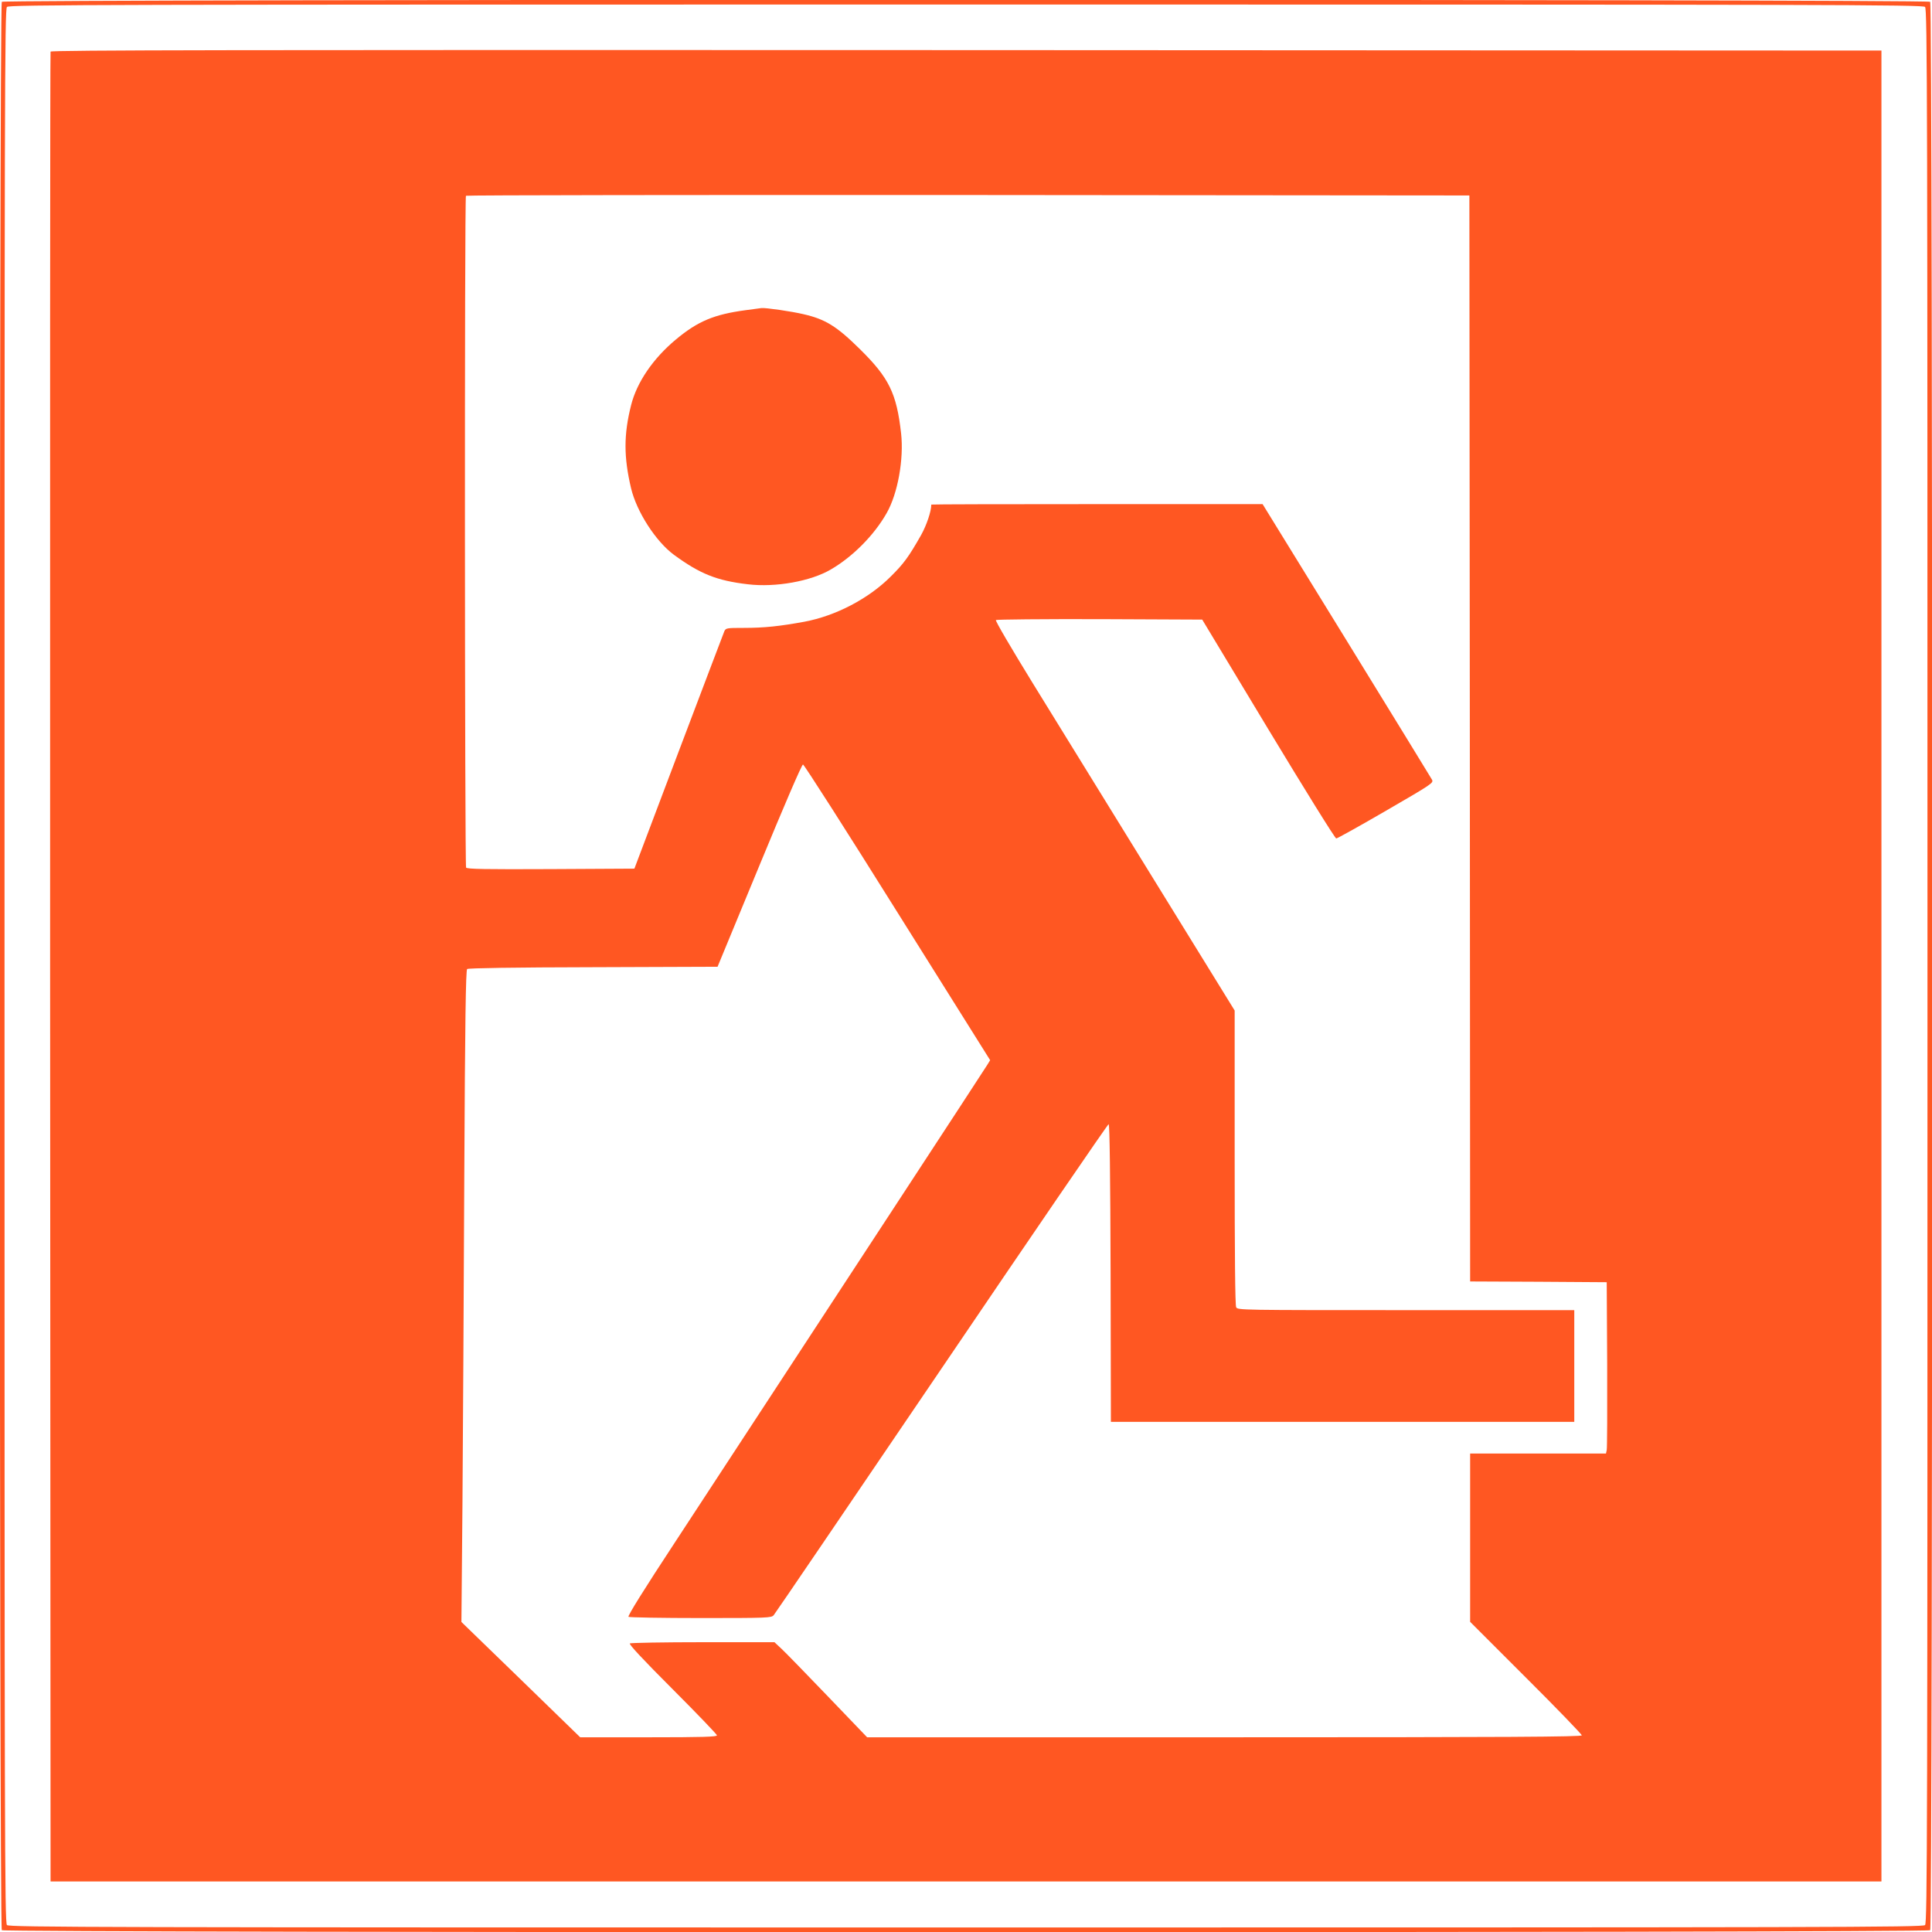
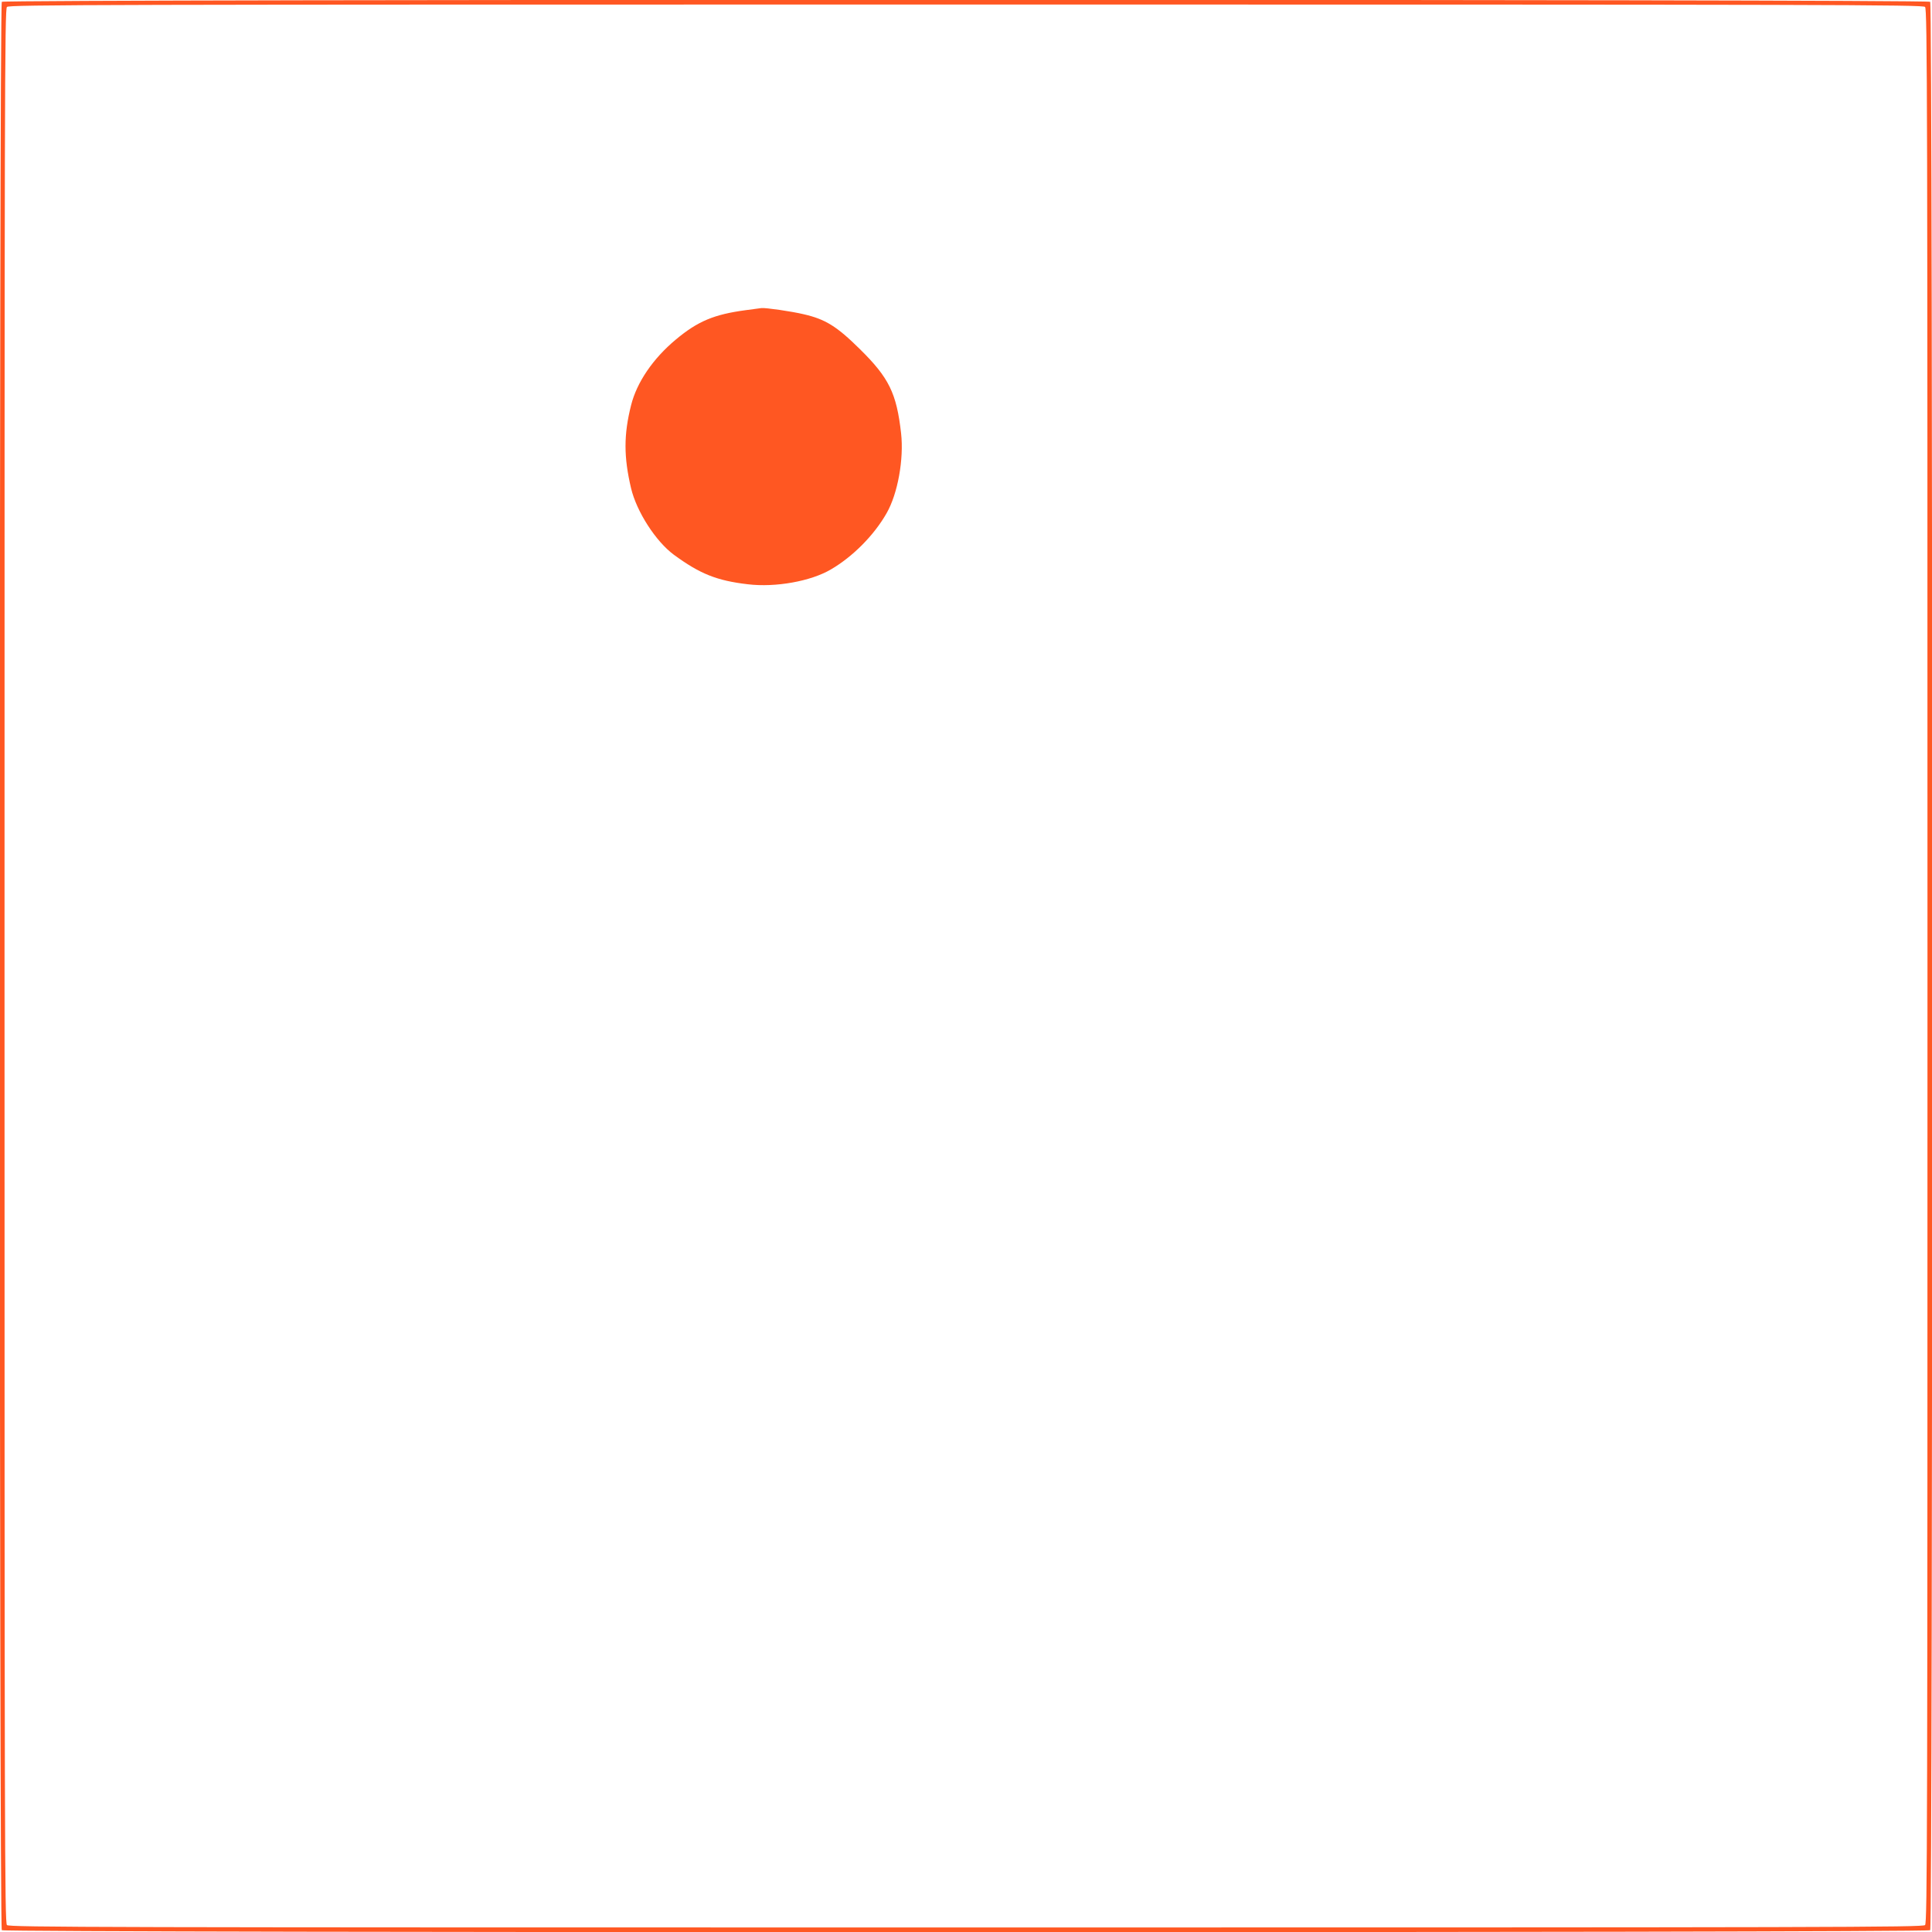
<svg xmlns="http://www.w3.org/2000/svg" version="1.0" width="1280pt" height="1280pt" viewBox="0 0 1280 1280" preserveAspectRatio="xMidYMid meet">
  <g transform="translate(0,1280) scale(0.1,-0.1)" fill="#ff5722" stroke="none">
    <path d="M12 12788 c-18 -18 -18 -12758 0 -12776 18 -18 12758 -18 12776 0 18 18 18 12758 0 12776 -18 18 -12758 18 -12776 0z m12742 -34 c15 -14 16 -605 16 -6354 0 -5749 -1 -6340 -16 -6354 -14 -15 -605 -16 -6354 -16 -5749 0 -6340 1 -6354 16 -15 14 -16 605 -16 6354 0 5749 1 6340 16 6354 14 15 605 16 6354 16 5749 0 6340 -1 6354 -16z" />
-     <path d="M335 12458 c-3 -7 -4 -2738 -3 -6068 l3 -6055 6065 0 6065 0 0 6065 0 6065 -6063 3 c-4845 2 -6064 0 -6067 -10z m9403 -4550 l2 -3598 453 -2 452 -3 3 -545 c1 -300 0 -555 -3 -567 l-5 -23 -450 0 -450 0 0 -558 0 -557 370 -370 c204 -203 370 -376 370 -382 0 -10 -475 -13 -2368 -13 l-2367 0 -260 271 c-143 149 -281 291 -307 315 l-47 44 -473 0 c-260 0 -478 -4 -485 -8 -8 -5 85 -105 282 -302 162 -162 295 -301 295 -307 0 -10 -96 -13 -453 -13 l-453 0 -393 382 -394 382 7 791 c3 434 9 1405 12 2158 5 1042 10 1369 19 1377 8 6 309 11 835 12 l824 3 277 670 c163 395 281 670 289 670 7 0 289 -441 626 -980 l614 -979 -19 -31 c-16 -27 -967 -1480 -2067 -3160 -209 -318 -318 -493 -310 -497 6 -4 221 -8 479 -8 443 0 468 1 483 19 9 10 509 746 1113 1636 603 890 1101 1618 1106 1617 7 -1 11 -340 13 -987 l2 -985 1535 0 1535 0 0 370 0 370 -1115 0 c-1091 0 -1115 0 -1125 19 -7 13 -10 341 -10 993 l0 973 -546 885 c-300 487 -658 1067 -795 1289 -137 223 -246 408 -241 413 4 4 314 7 688 6 l679 -3 437 -725 c241 -399 443 -725 451 -725 7 0 156 83 330 184 307 178 316 184 304 206 -7 13 -262 428 -567 924 l-555 901 -1097 0 c-604 0 -1098 -1 -1098 -3 0 -45 -31 -136 -67 -201 -83 -146 -115 -190 -202 -276 -147 -147 -364 -260 -571 -299 -164 -30 -267 -41 -402 -41 -113 0 -119 -1 -129 -22 -5 -13 -142 -372 -303 -798 l-293 -775 -554 -3 c-435 -2 -554 0 -561 10 -9 16 -11 4442 -1 4451 3 4 1501 6 3327 5 l3321 -3 3 -3597z" />
    <path d="M4940 10745 c-209 -28 -317 -73 -463 -195 -151 -126 -258 -283 -296 -435 -49 -195 -49 -342 0 -550 37 -155 163 -351 283 -440 173 -127 285 -172 491 -196 183 -22 418 20 551 99 144 84 285 226 368 372 74 129 115 358 96 529 -30 266 -80 368 -274 559 -153 151 -228 197 -371 230 -79 19 -253 44 -280 41 -5 -1 -53 -7 -105 -14z" />
  </g>
</svg>